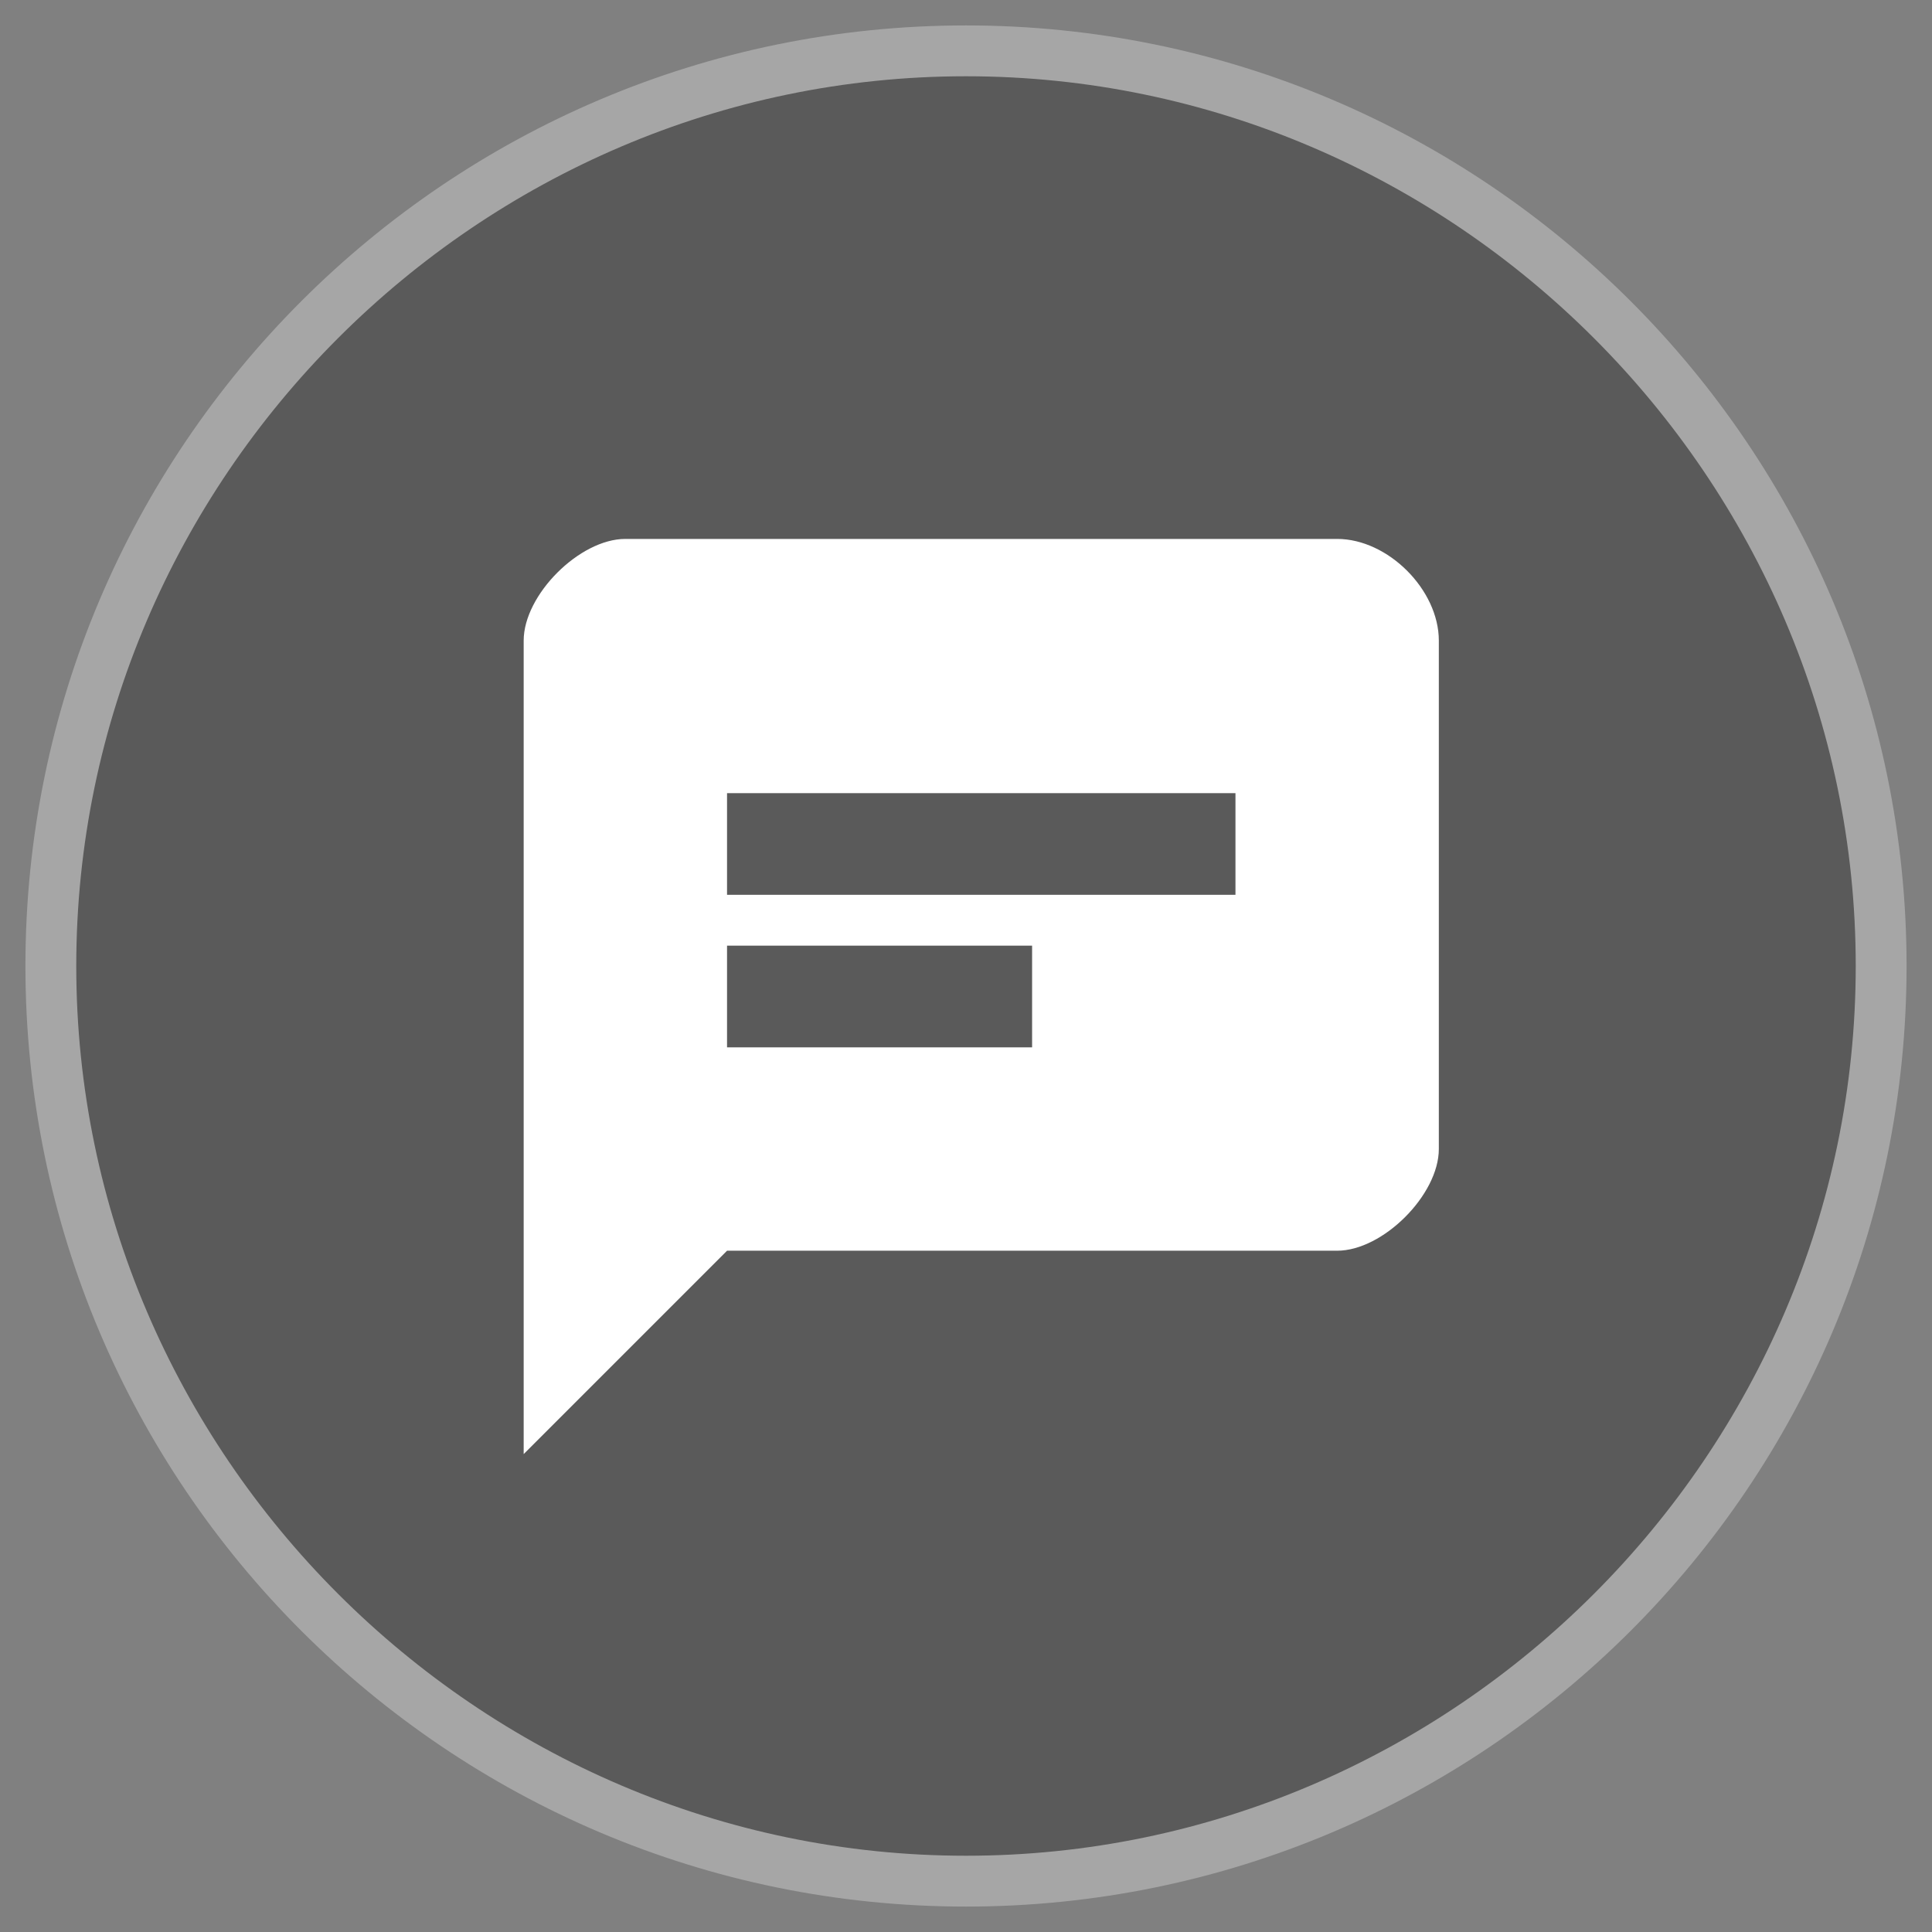
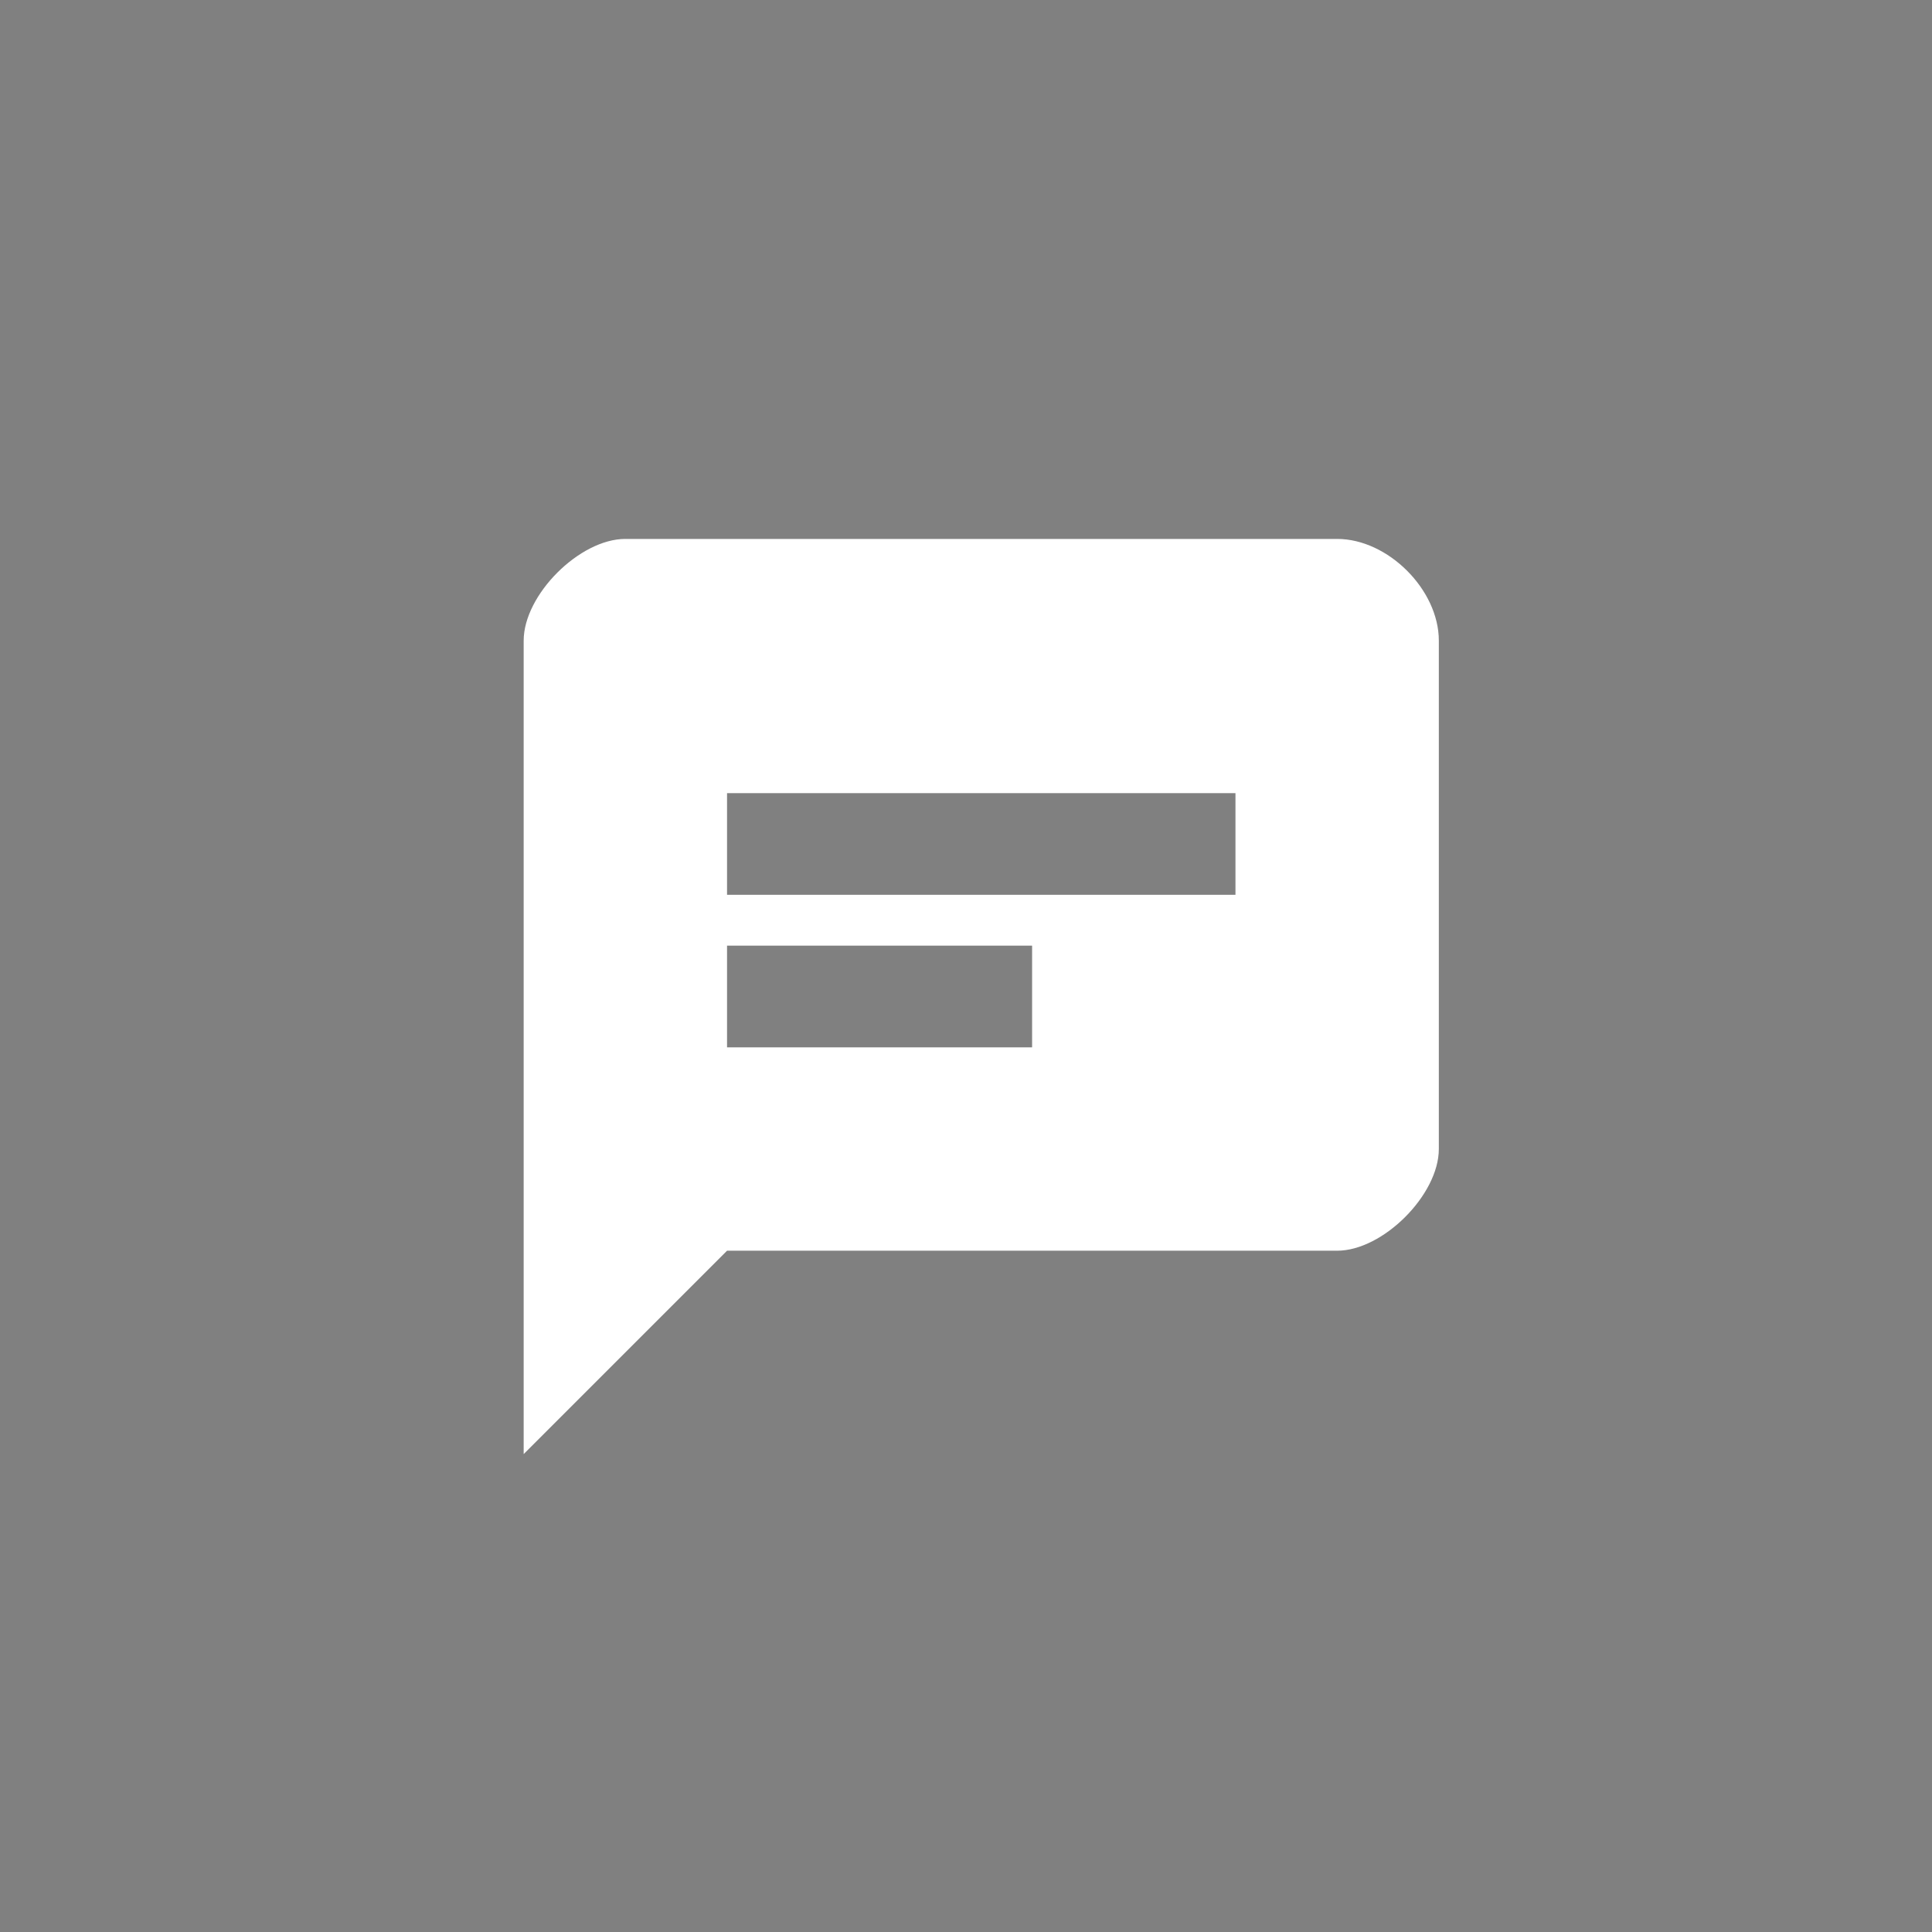
<svg xmlns="http://www.w3.org/2000/svg" version="1.1" id="Calque_1" x="0px" y="0px" viewBox="0 0 38 38" style="enable-background:new 0 0 38 38;" xml:space="preserve">
  <rect x="0" y="0" width="38" height="38" fill="#808080" stroke="none" />
  <style type="text/css">
	.st0{opacity:0.3;}
	.st1{fill:#FFFFFF;}
</style>
  <title>icn-chat</title>
  <desc>Created with Sketch.</desc>
  <g>
    <g class="st0">
-       <path d="M19,1c9.9,0,18,8.1,18,18s-8.1,18-18,18S1,28.9,1,19S9.1,1,19,1z" />
-       <path class="st1" d="M19,37.5C8.8,37.5,0.5,29.2,0.5,19S8.8,0.5,19,0.5S37.5,8.8,37.5,19S29.2,37.5,19,37.5z M19,1.5    C9.4,1.5,1.5,9.4,1.5,19S9.4,36.5,19,36.5S36.5,28.6,36.5,19S28.6,1.5,19,1.5z" />
-     </g>
+       </g>
    <path class="st1" d="M26.3,10.6h-14c-0.9,0-2,1.1-2,2v16l4-4h12c0.9,0,2-1.1,2-2v-10C28.3,11.6,27.3,10.6,26.3,10.6z M14.3,15.6h10   v2h-10C14.3,17.6,14.3,15.6,14.3,15.6z M20.3,20.6h-6v-2h6V20.6z" />
  </g>
</svg>